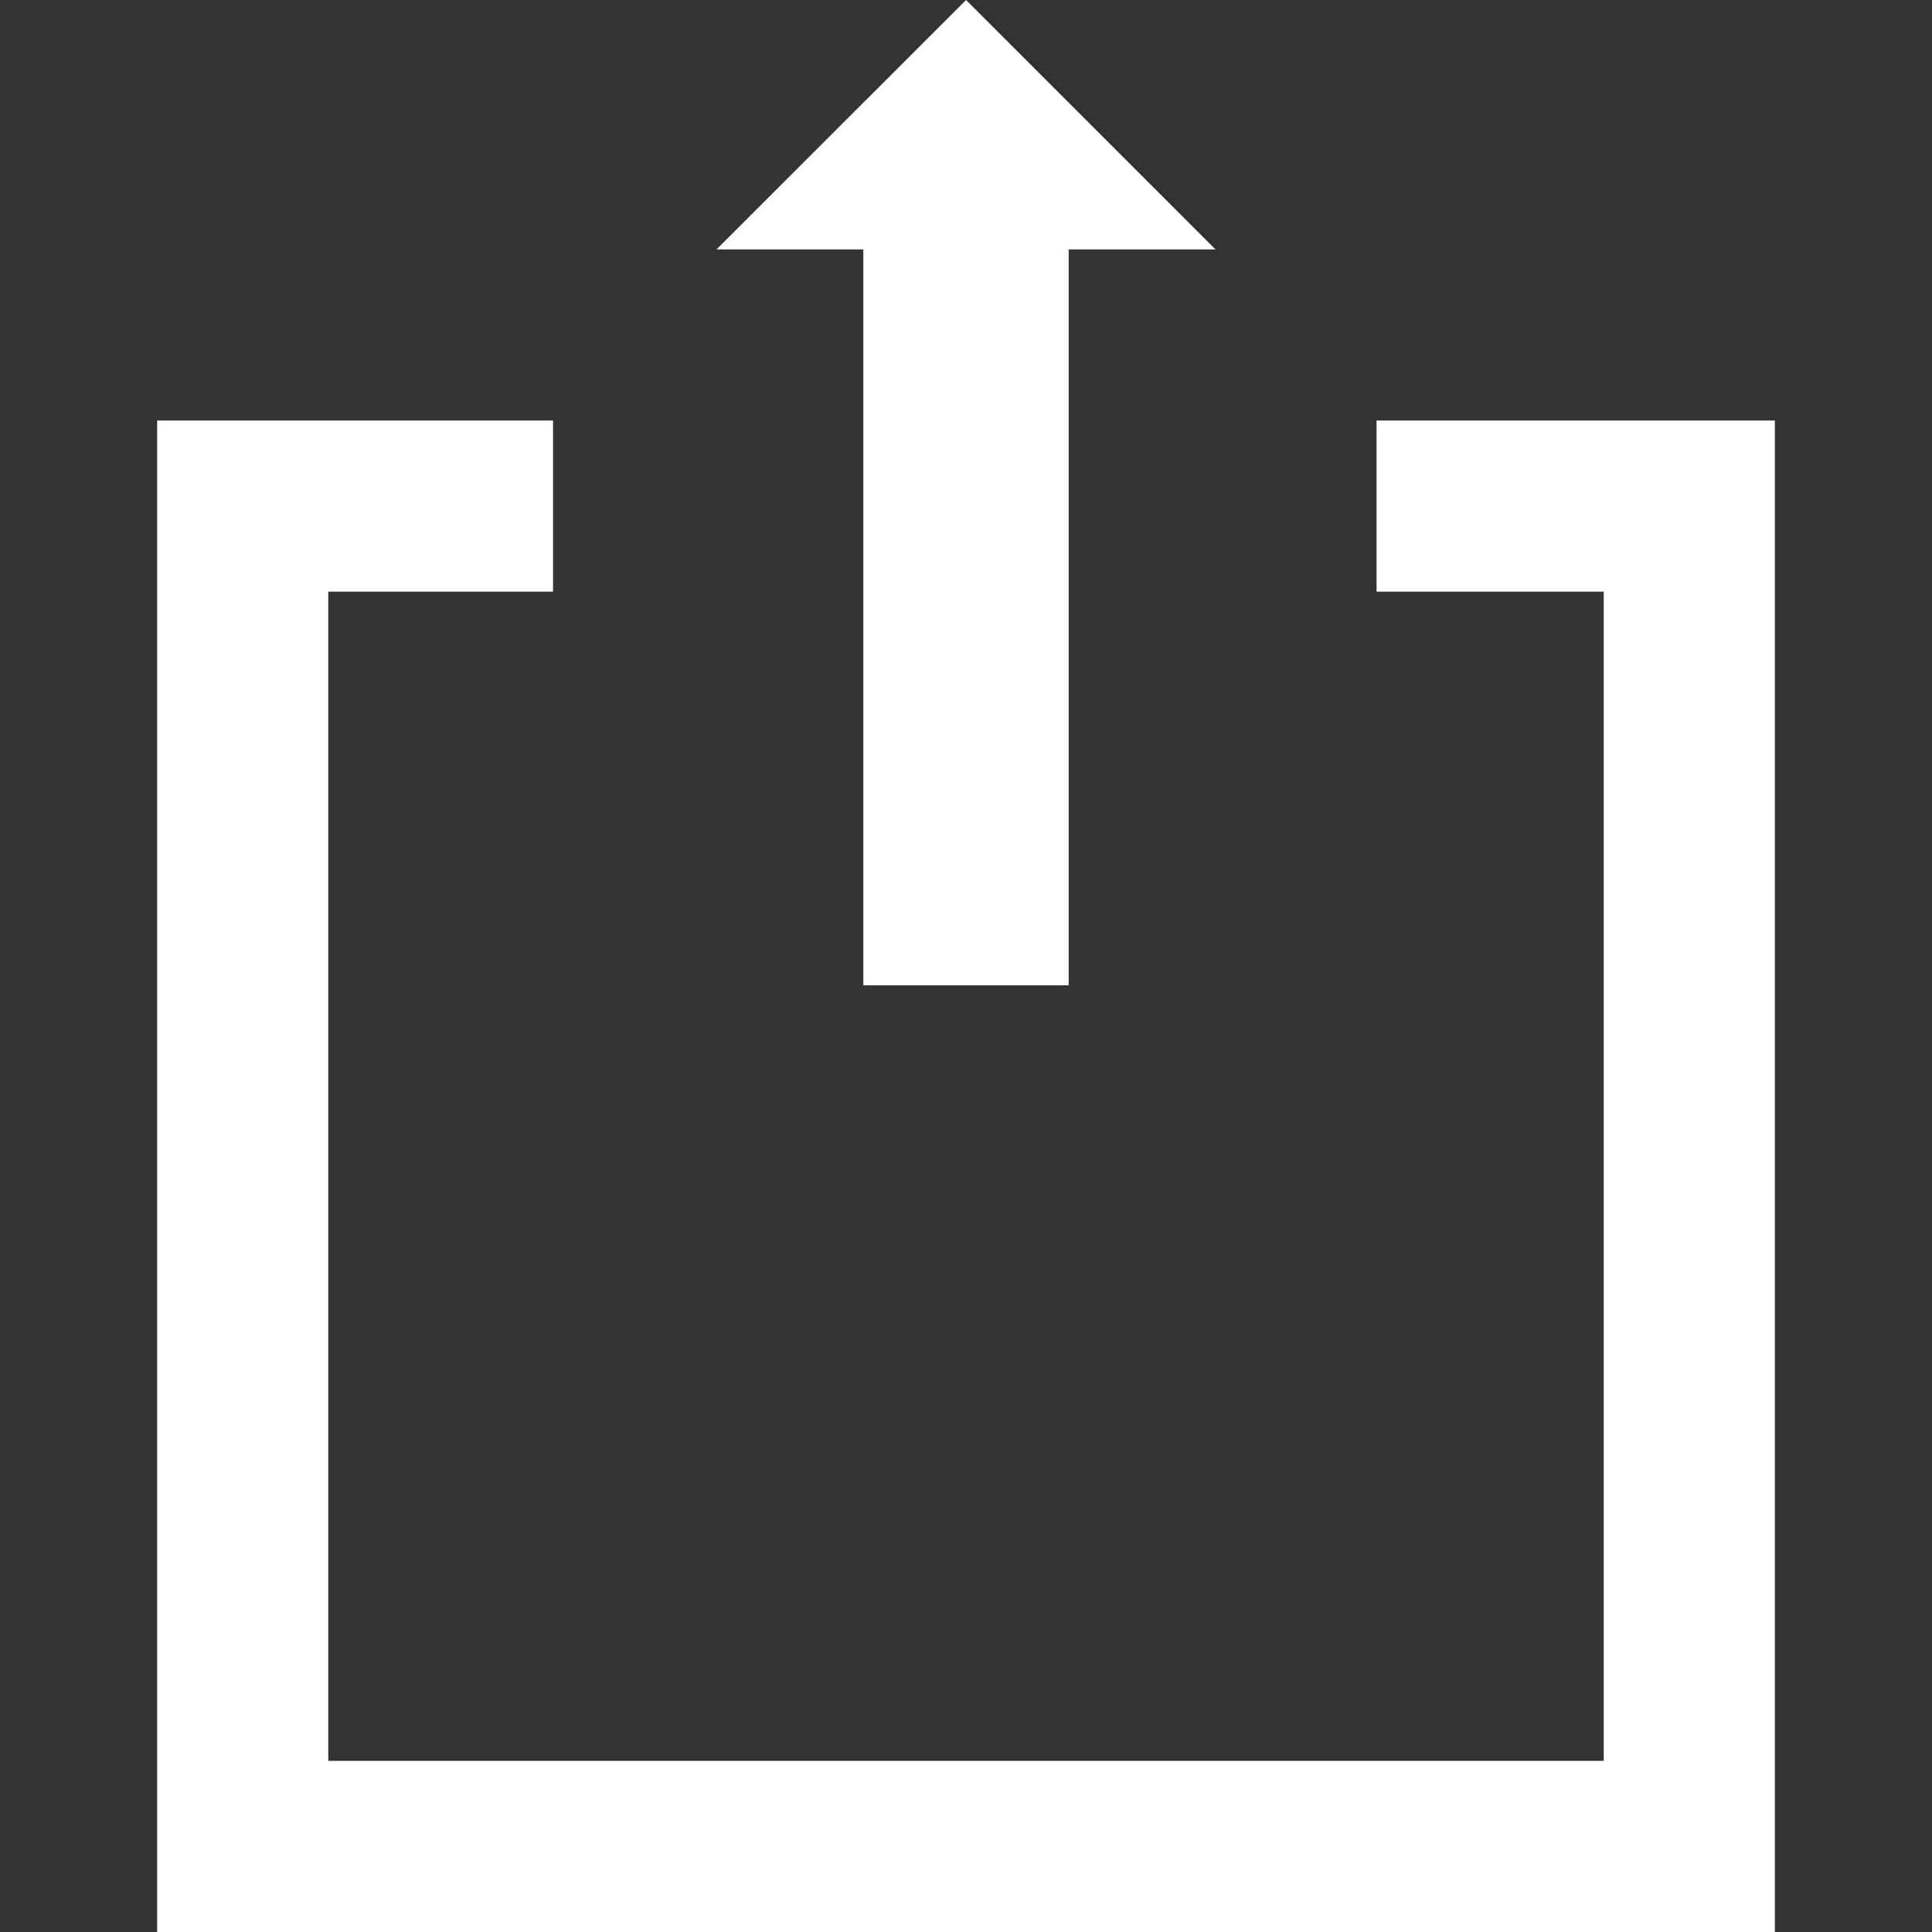
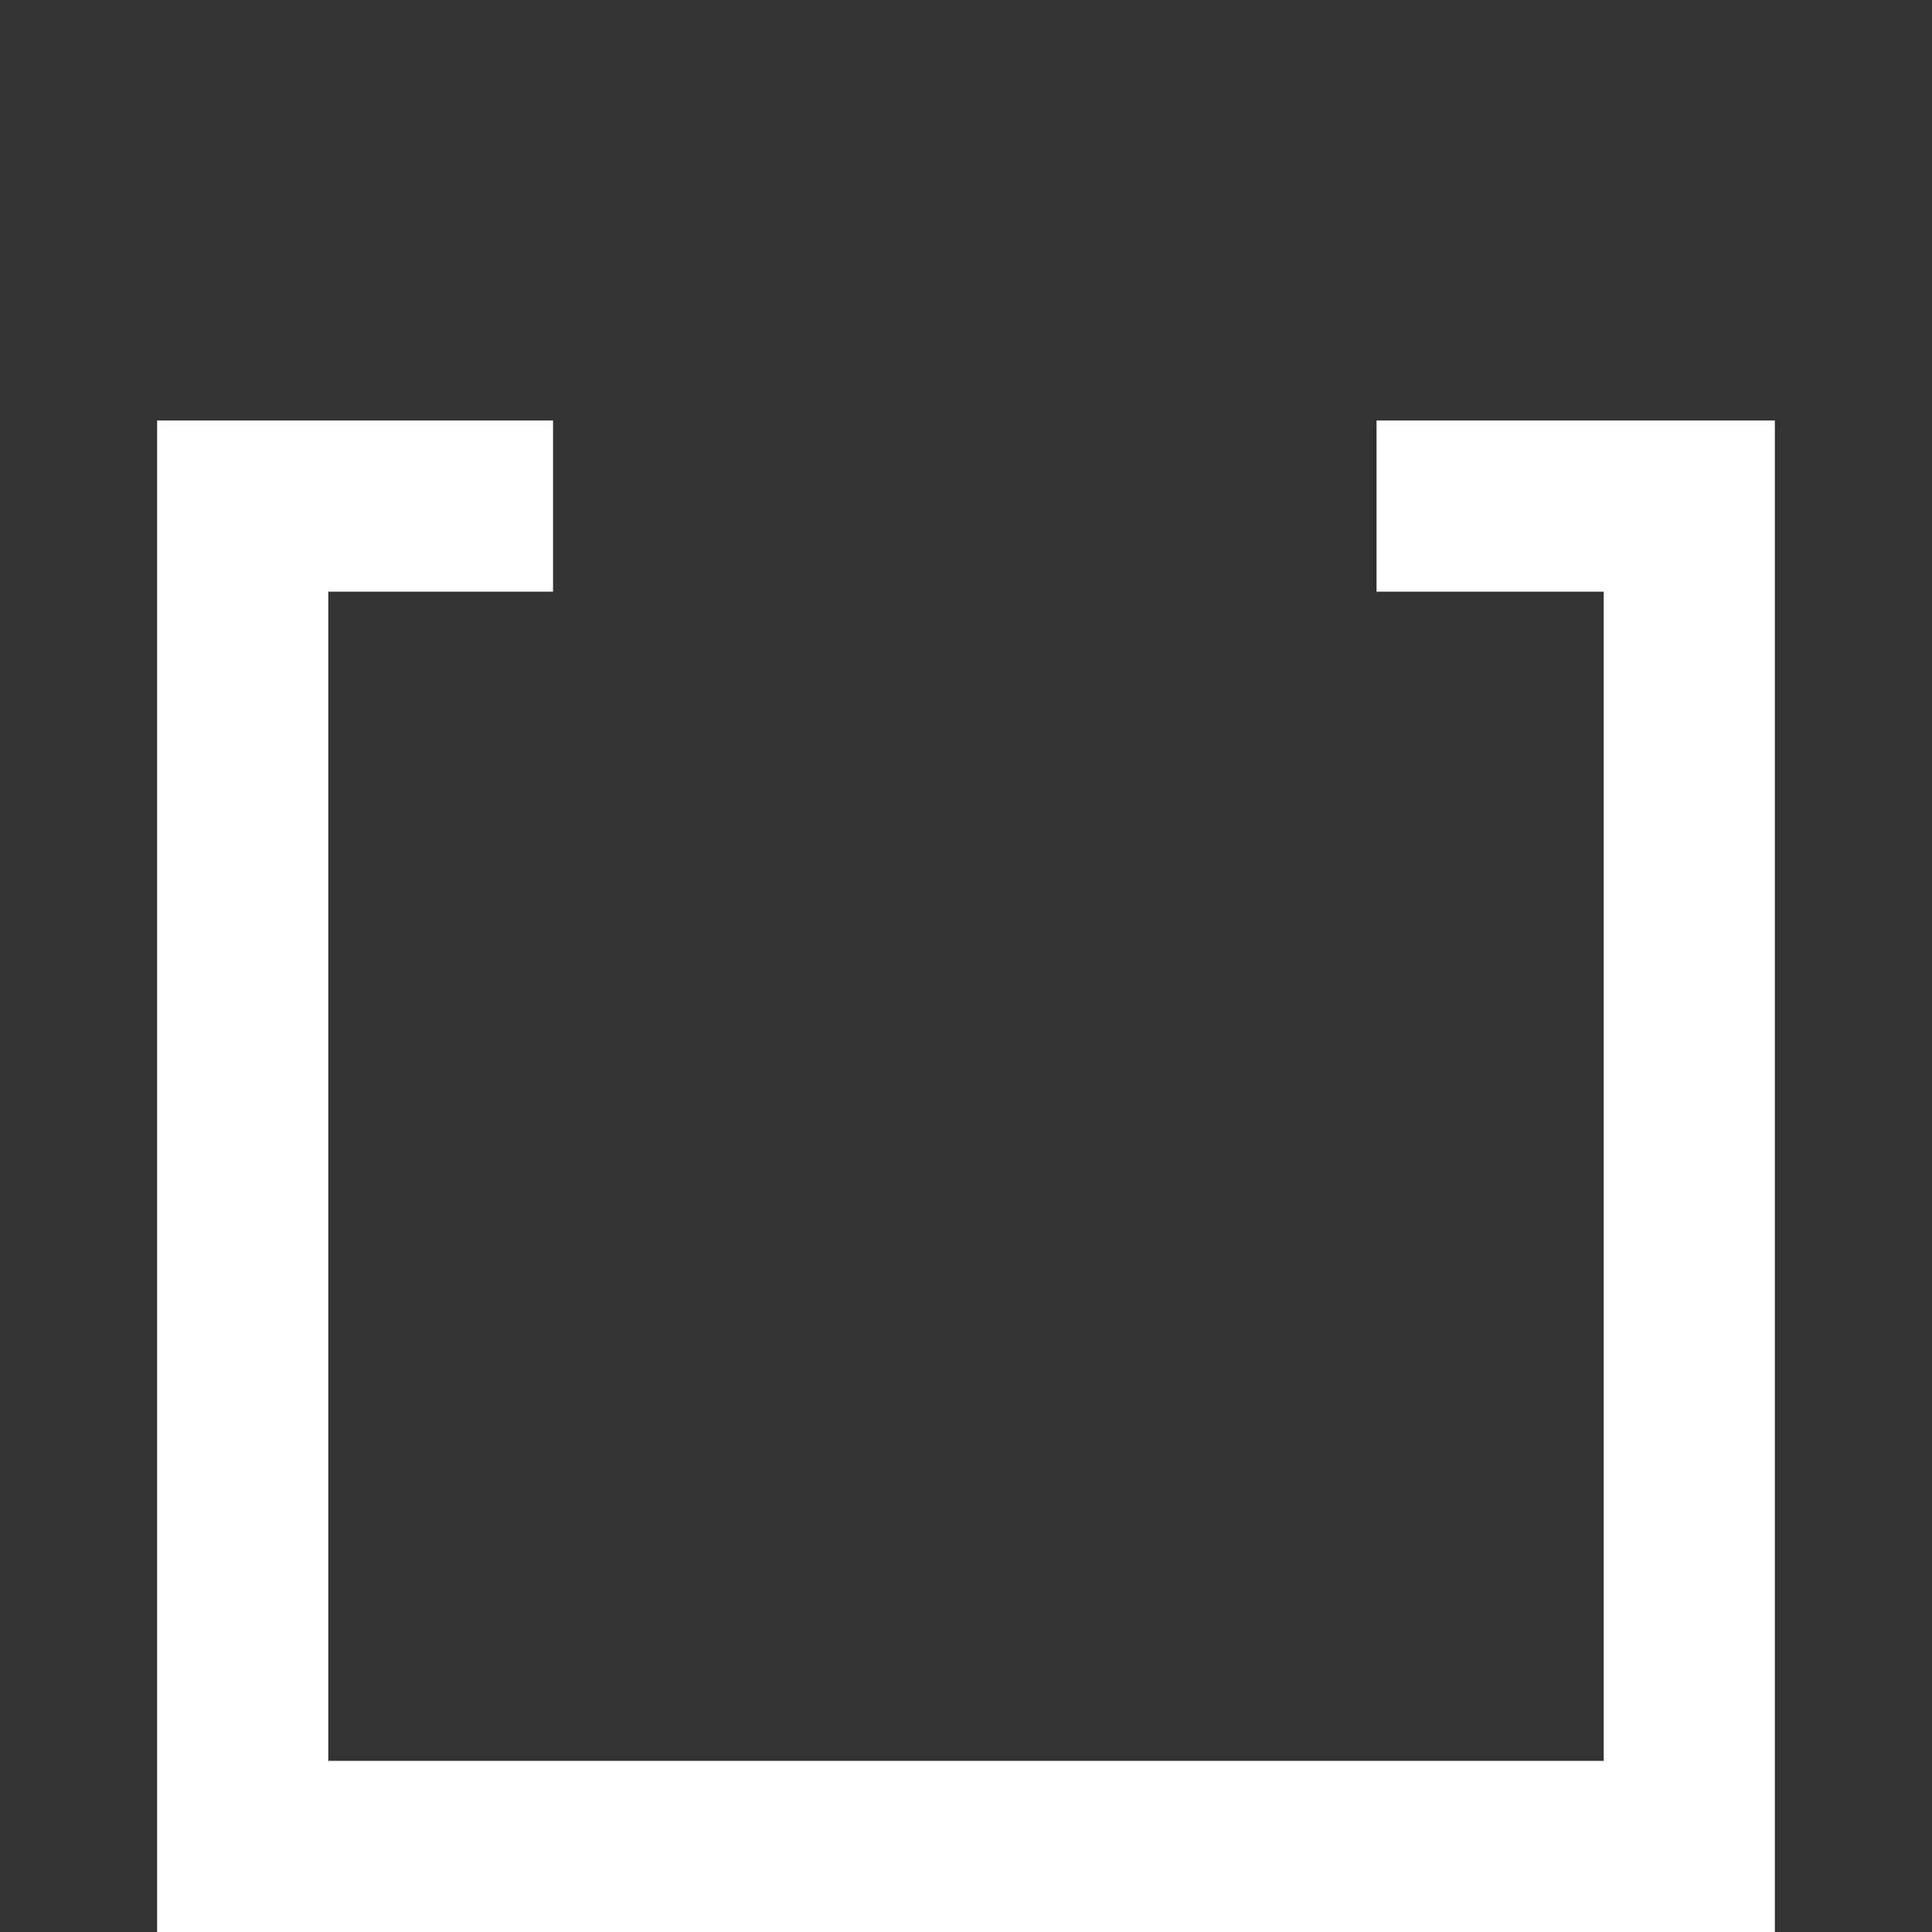
<svg xmlns="http://www.w3.org/2000/svg" id="Export" viewBox="0 0 800 800">
  <rect x="0" y="0" width="800" height="800" fill="#333333" stroke="none" />
  <defs>
    <style>
      .cls-1 {
        fill: #fff;
      }
    </style>
  </defs>
-   <polygon class="cls-1" points="296.69 103.28 400.02 0 503.31 103.28 442.52 103.28 442.52 408 357.48 408 357.48 103.28 296.69 103.28" />
  <polygon class="cls-1" points="570 174.13 570 245 664.07 245 664.07 729.13 135.93 729.13 135.93 245 229 245 229 174.13 65.07 174.13 65.07 800 734.93 800 734.93 174.13 570 174.13" />
</svg>